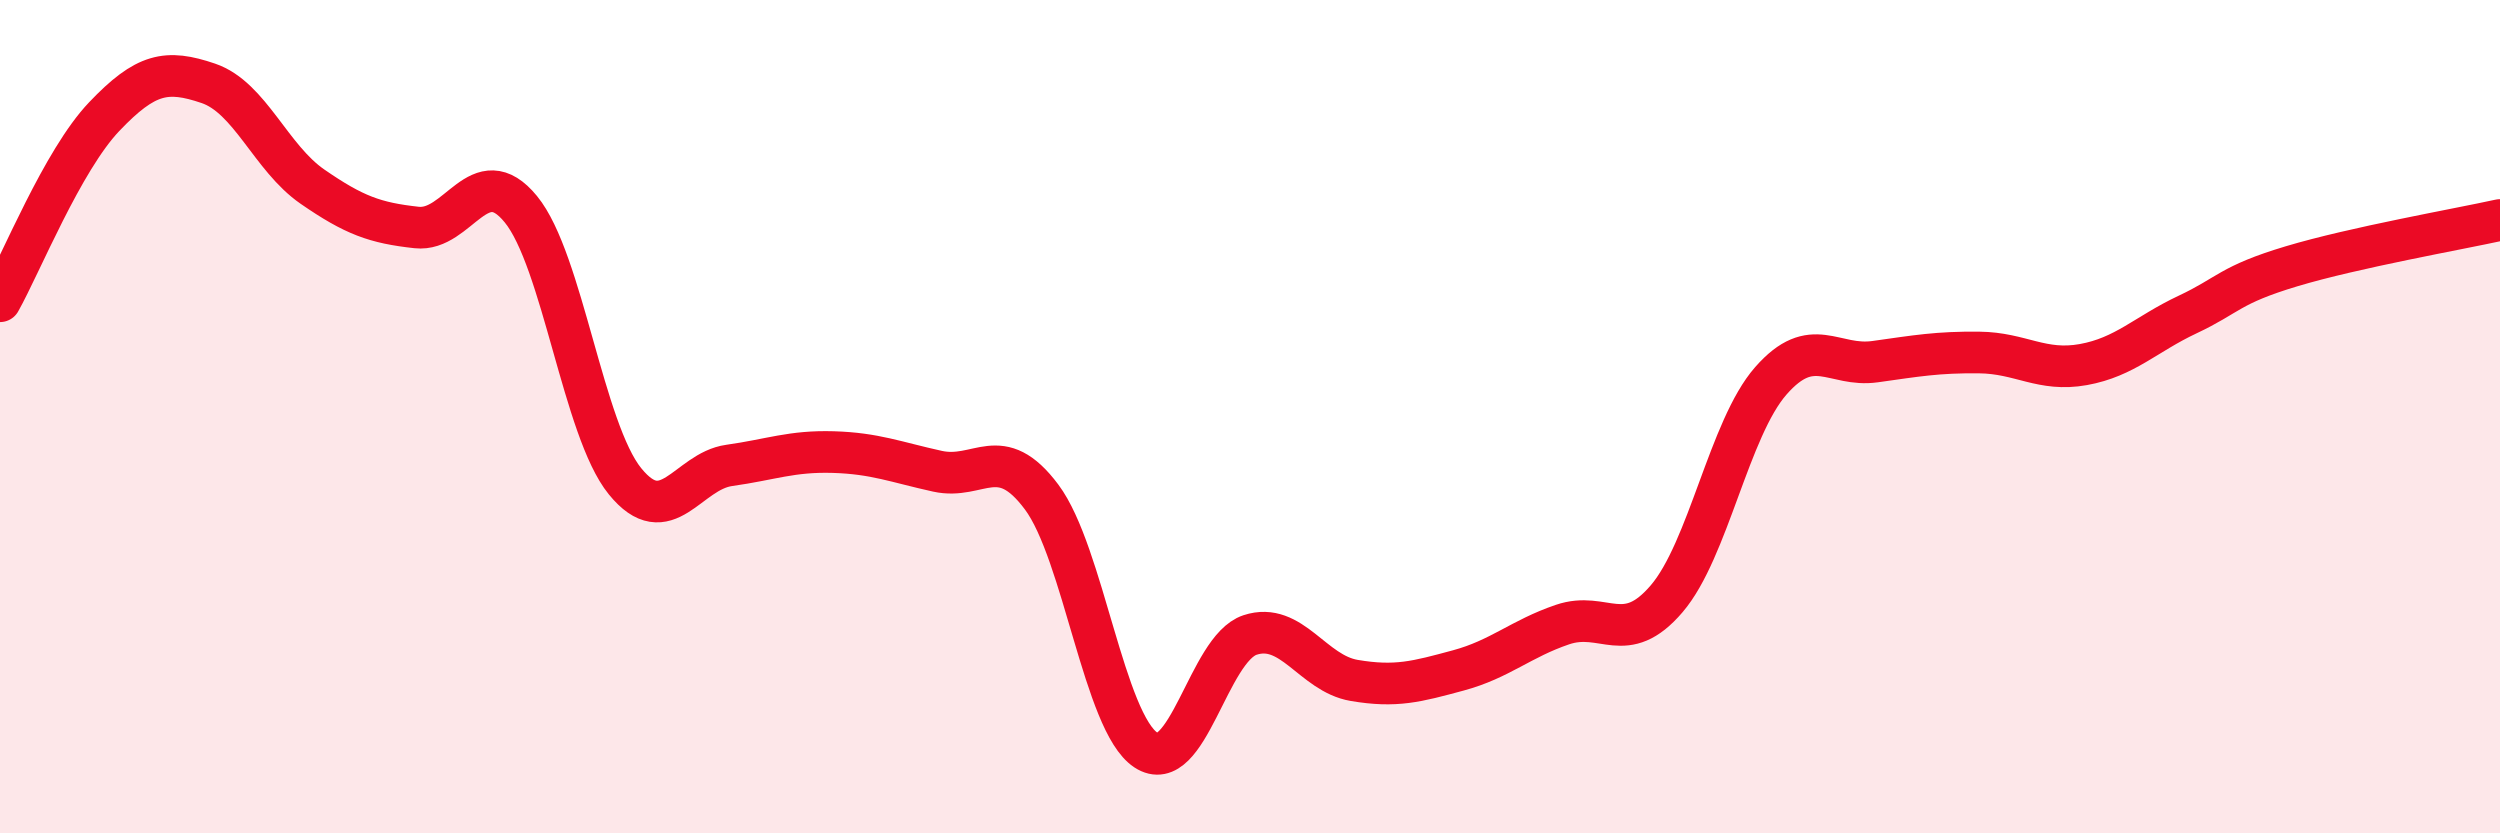
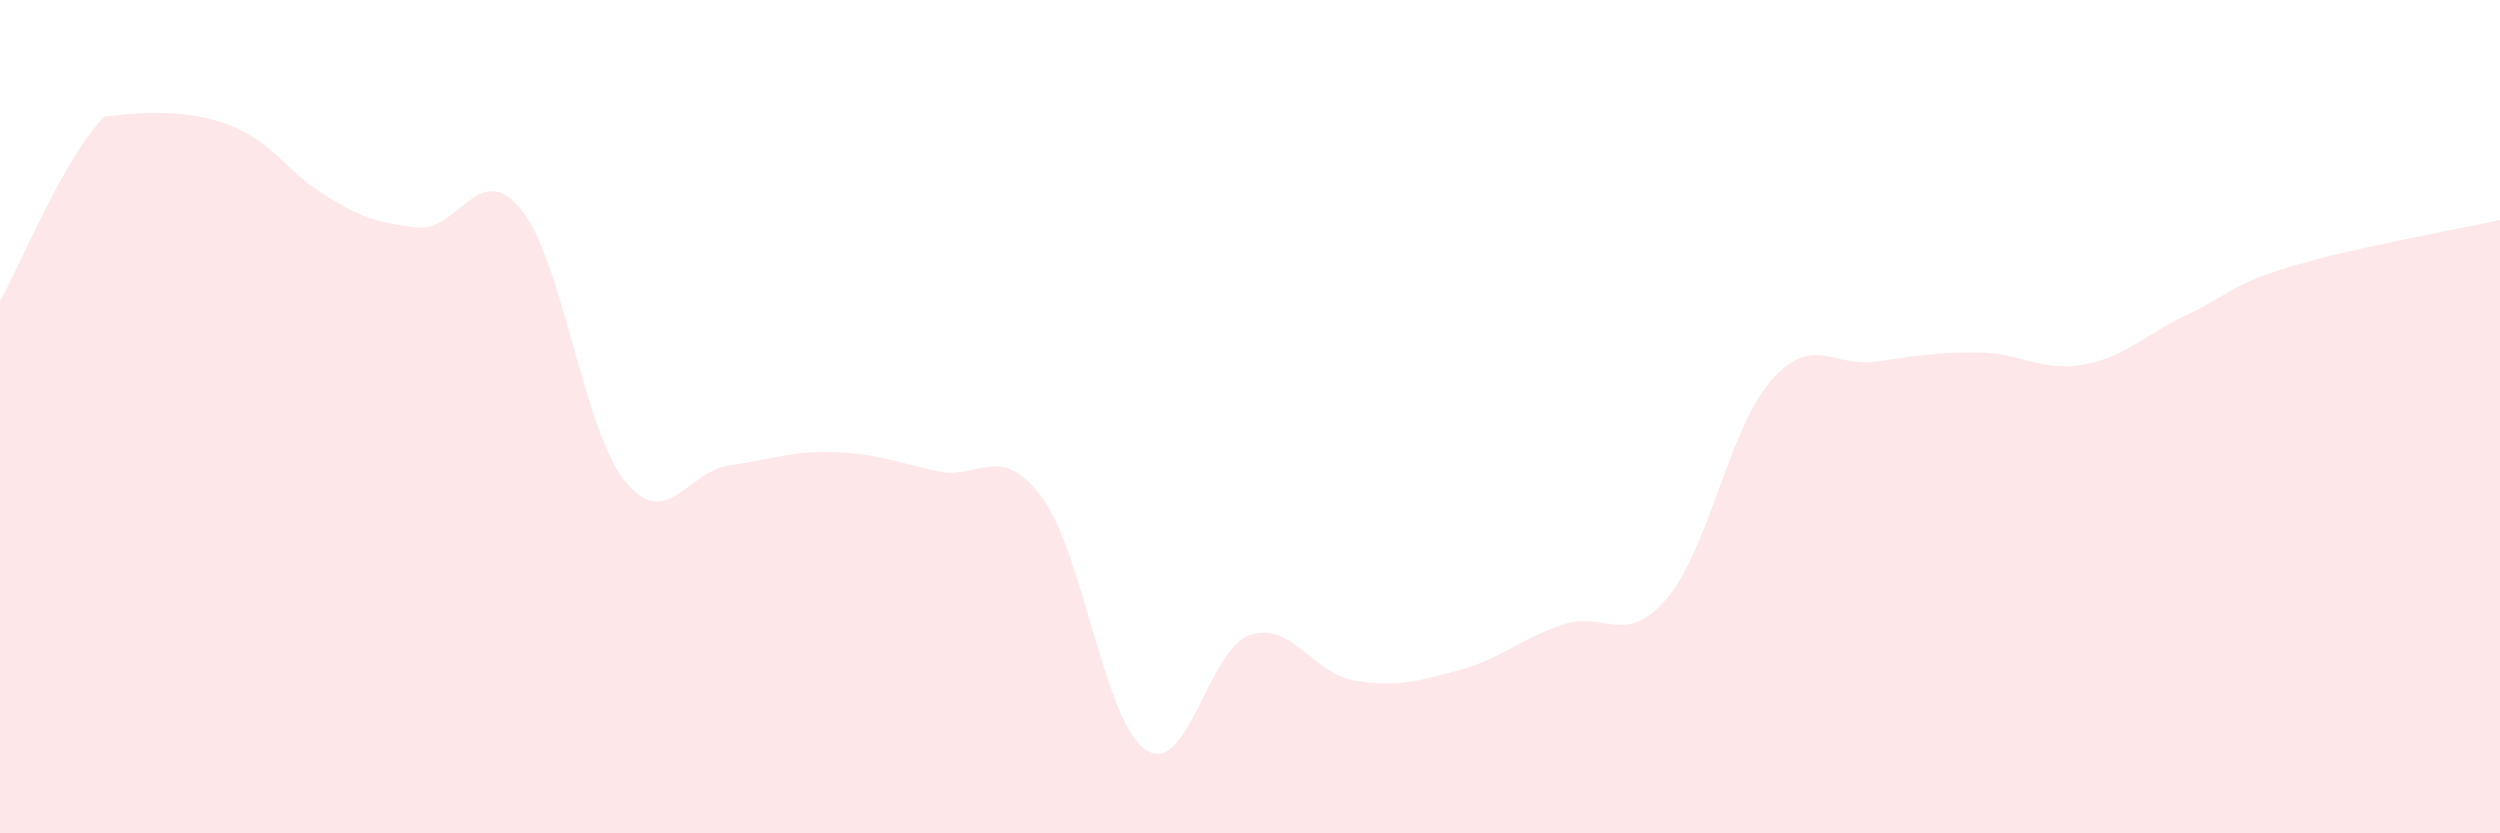
<svg xmlns="http://www.w3.org/2000/svg" width="60" height="20" viewBox="0 0 60 20">
-   <path d="M 0,7.23 C 0.5,6.34 1.5,3.85 2.5,2.8 C 3.5,1.75 4,1.66 5,2 C 6,2.34 6.5,3.79 7.5,4.48 C 8.5,5.17 9,5.35 10,5.46 C 11,5.57 11.5,3.8 12.5,5.02 C 13.5,6.24 14,10.32 15,11.55 C 16,12.78 16.5,11.31 17.5,11.17 C 18.5,11.03 19,10.82 20,10.85 C 21,10.88 21.5,11.09 22.5,11.31 C 23.5,11.53 24,10.59 25,11.93 C 26,13.27 26.5,17.34 27.5,18 C 28.5,18.66 29,15.57 30,15.24 C 31,14.91 31.5,16.16 32.5,16.33 C 33.5,16.5 34,16.36 35,16.09 C 36,15.82 36.5,15.33 37.5,14.99 C 38.5,14.65 39,15.54 40,14.37 C 41,13.2 41.5,10.28 42.5,9.14 C 43.5,8 44,8.82 45,8.68 C 46,8.54 46.5,8.45 47.5,8.46 C 48.5,8.47 49,8.93 50,8.75 C 51,8.57 51.5,8.02 52.5,7.55 C 53.5,7.08 53.5,6.84 55,6.39 C 56.5,5.94 59,5.5 60,5.28L60 20L0 20Z" fill="#EB0A25" opacity="0.1" stroke-linecap="round" stroke-linejoin="round" />
-   <path d="M 0,7.23 C 0.5,6.34 1.5,3.85 2.5,2.8 C 3.5,1.75 4,1.66 5,2 C 6,2.34 6.5,3.79 7.5,4.48 C 8.5,5.17 9,5.35 10,5.46 C 11,5.57 11.5,3.8 12.5,5.02 C 13.5,6.24 14,10.32 15,11.55 C 16,12.78 16.5,11.31 17.5,11.17 C 18.5,11.03 19,10.82 20,10.85 C 21,10.88 21.5,11.09 22.5,11.31 C 23.5,11.53 24,10.59 25,11.93 C 26,13.27 26.5,17.34 27.5,18 C 28.5,18.66 29,15.57 30,15.24 C 31,14.91 31.5,16.16 32.5,16.33 C 33.5,16.5 34,16.36 35,16.09 C 36,15.82 36.5,15.33 37.5,14.99 C 38.5,14.65 39,15.54 40,14.37 C 41,13.2 41.5,10.28 42.5,9.14 C 43.5,8 44,8.82 45,8.68 C 46,8.54 46.5,8.45 47.5,8.46 C 48.5,8.47 49,8.93 50,8.75 C 51,8.57 51.5,8.02 52.5,7.55 C 53.5,7.08 53.5,6.84 55,6.39 C 56.5,5.94 59,5.5 60,5.28" stroke="#EB0A25" stroke-width="1" fill="none" stroke-linecap="round" stroke-linejoin="round" />
+   <path d="M 0,7.23 C 0.5,6.34 1.5,3.85 2.5,2.8 C 6,2.34 6.5,3.79 7.5,4.48 C 8.5,5.17 9,5.35 10,5.46 C 11,5.57 11.5,3.8 12.5,5.02 C 13.5,6.24 14,10.32 15,11.55 C 16,12.78 16.5,11.31 17.5,11.17 C 18.5,11.03 19,10.82 20,10.85 C 21,10.88 21.5,11.09 22.5,11.31 C 23.5,11.53 24,10.59 25,11.93 C 26,13.27 26.5,17.34 27.5,18 C 28.5,18.66 29,15.57 30,15.24 C 31,14.91 31.5,16.16 32.5,16.33 C 33.5,16.5 34,16.36 35,16.09 C 36,15.82 36.5,15.33 37.5,14.99 C 38.5,14.65 39,15.54 40,14.37 C 41,13.2 41.5,10.28 42.5,9.14 C 43.5,8 44,8.82 45,8.68 C 46,8.54 46.5,8.45 47.5,8.46 C 48.5,8.47 49,8.93 50,8.75 C 51,8.57 51.5,8.02 52.5,7.55 C 53.5,7.08 53.5,6.84 55,6.39 C 56.5,5.94 59,5.5 60,5.28L60 20L0 20Z" fill="#EB0A25" opacity="0.1" stroke-linecap="round" stroke-linejoin="round" />
</svg>